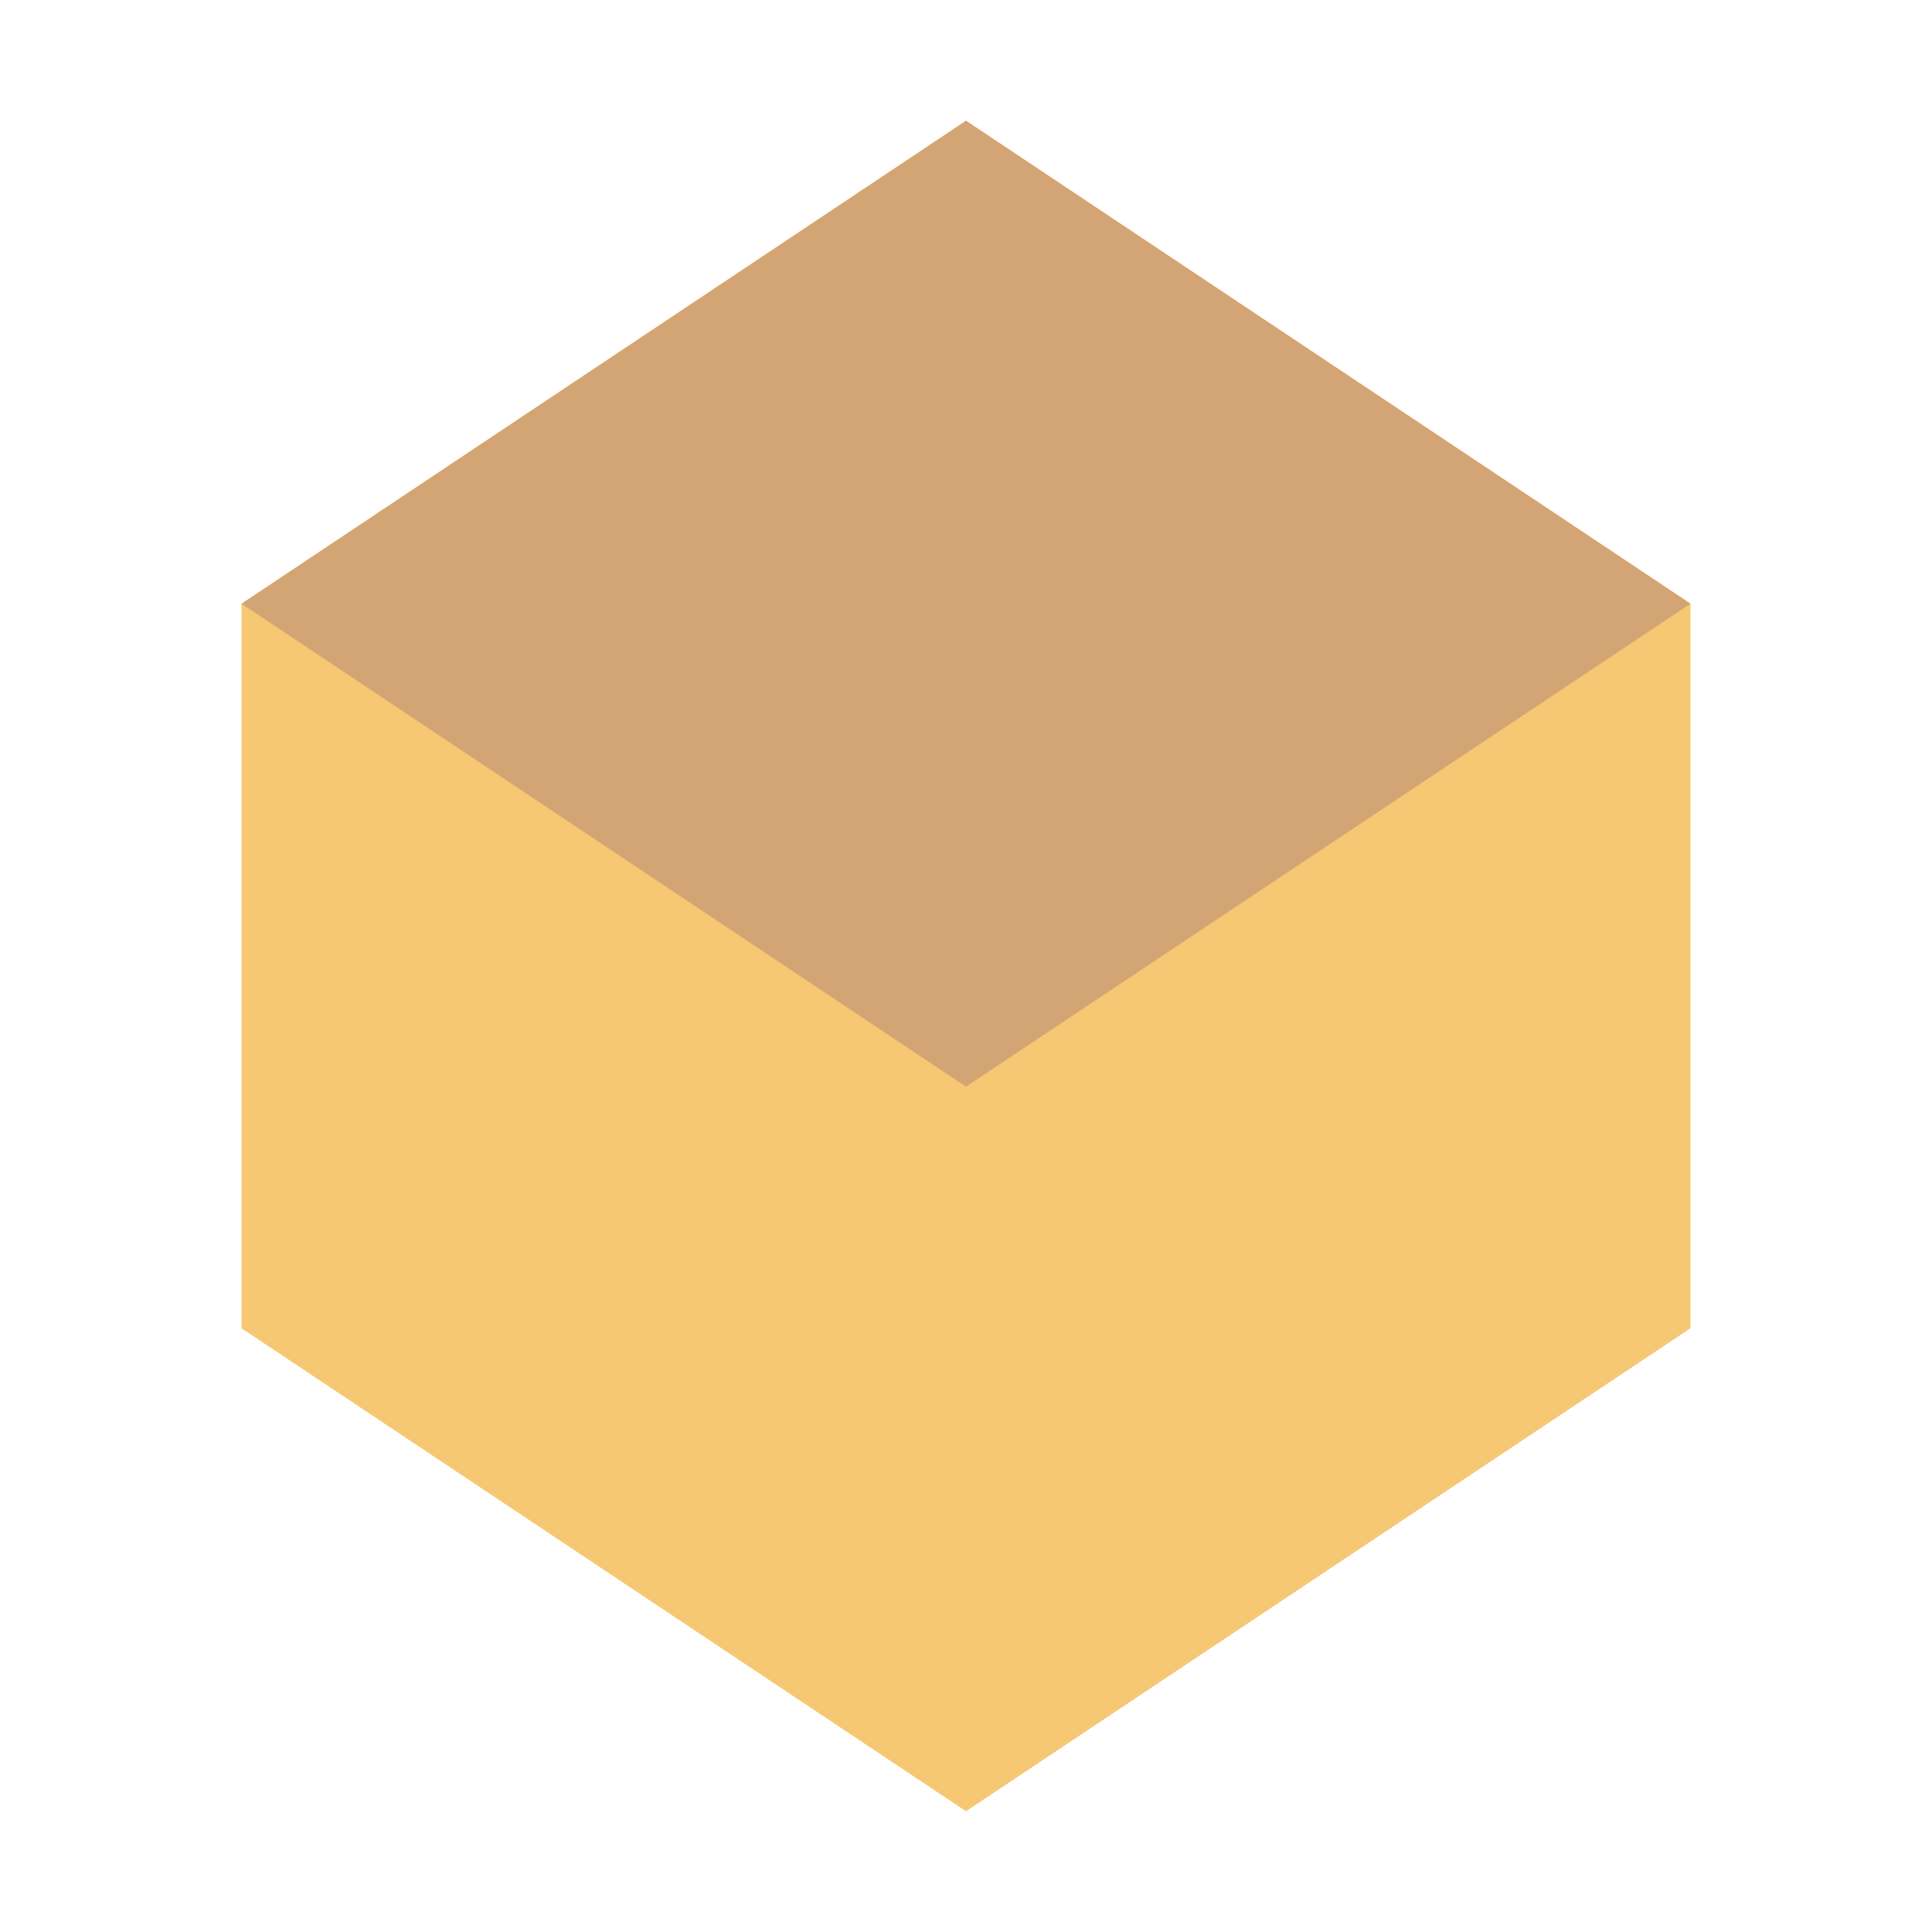
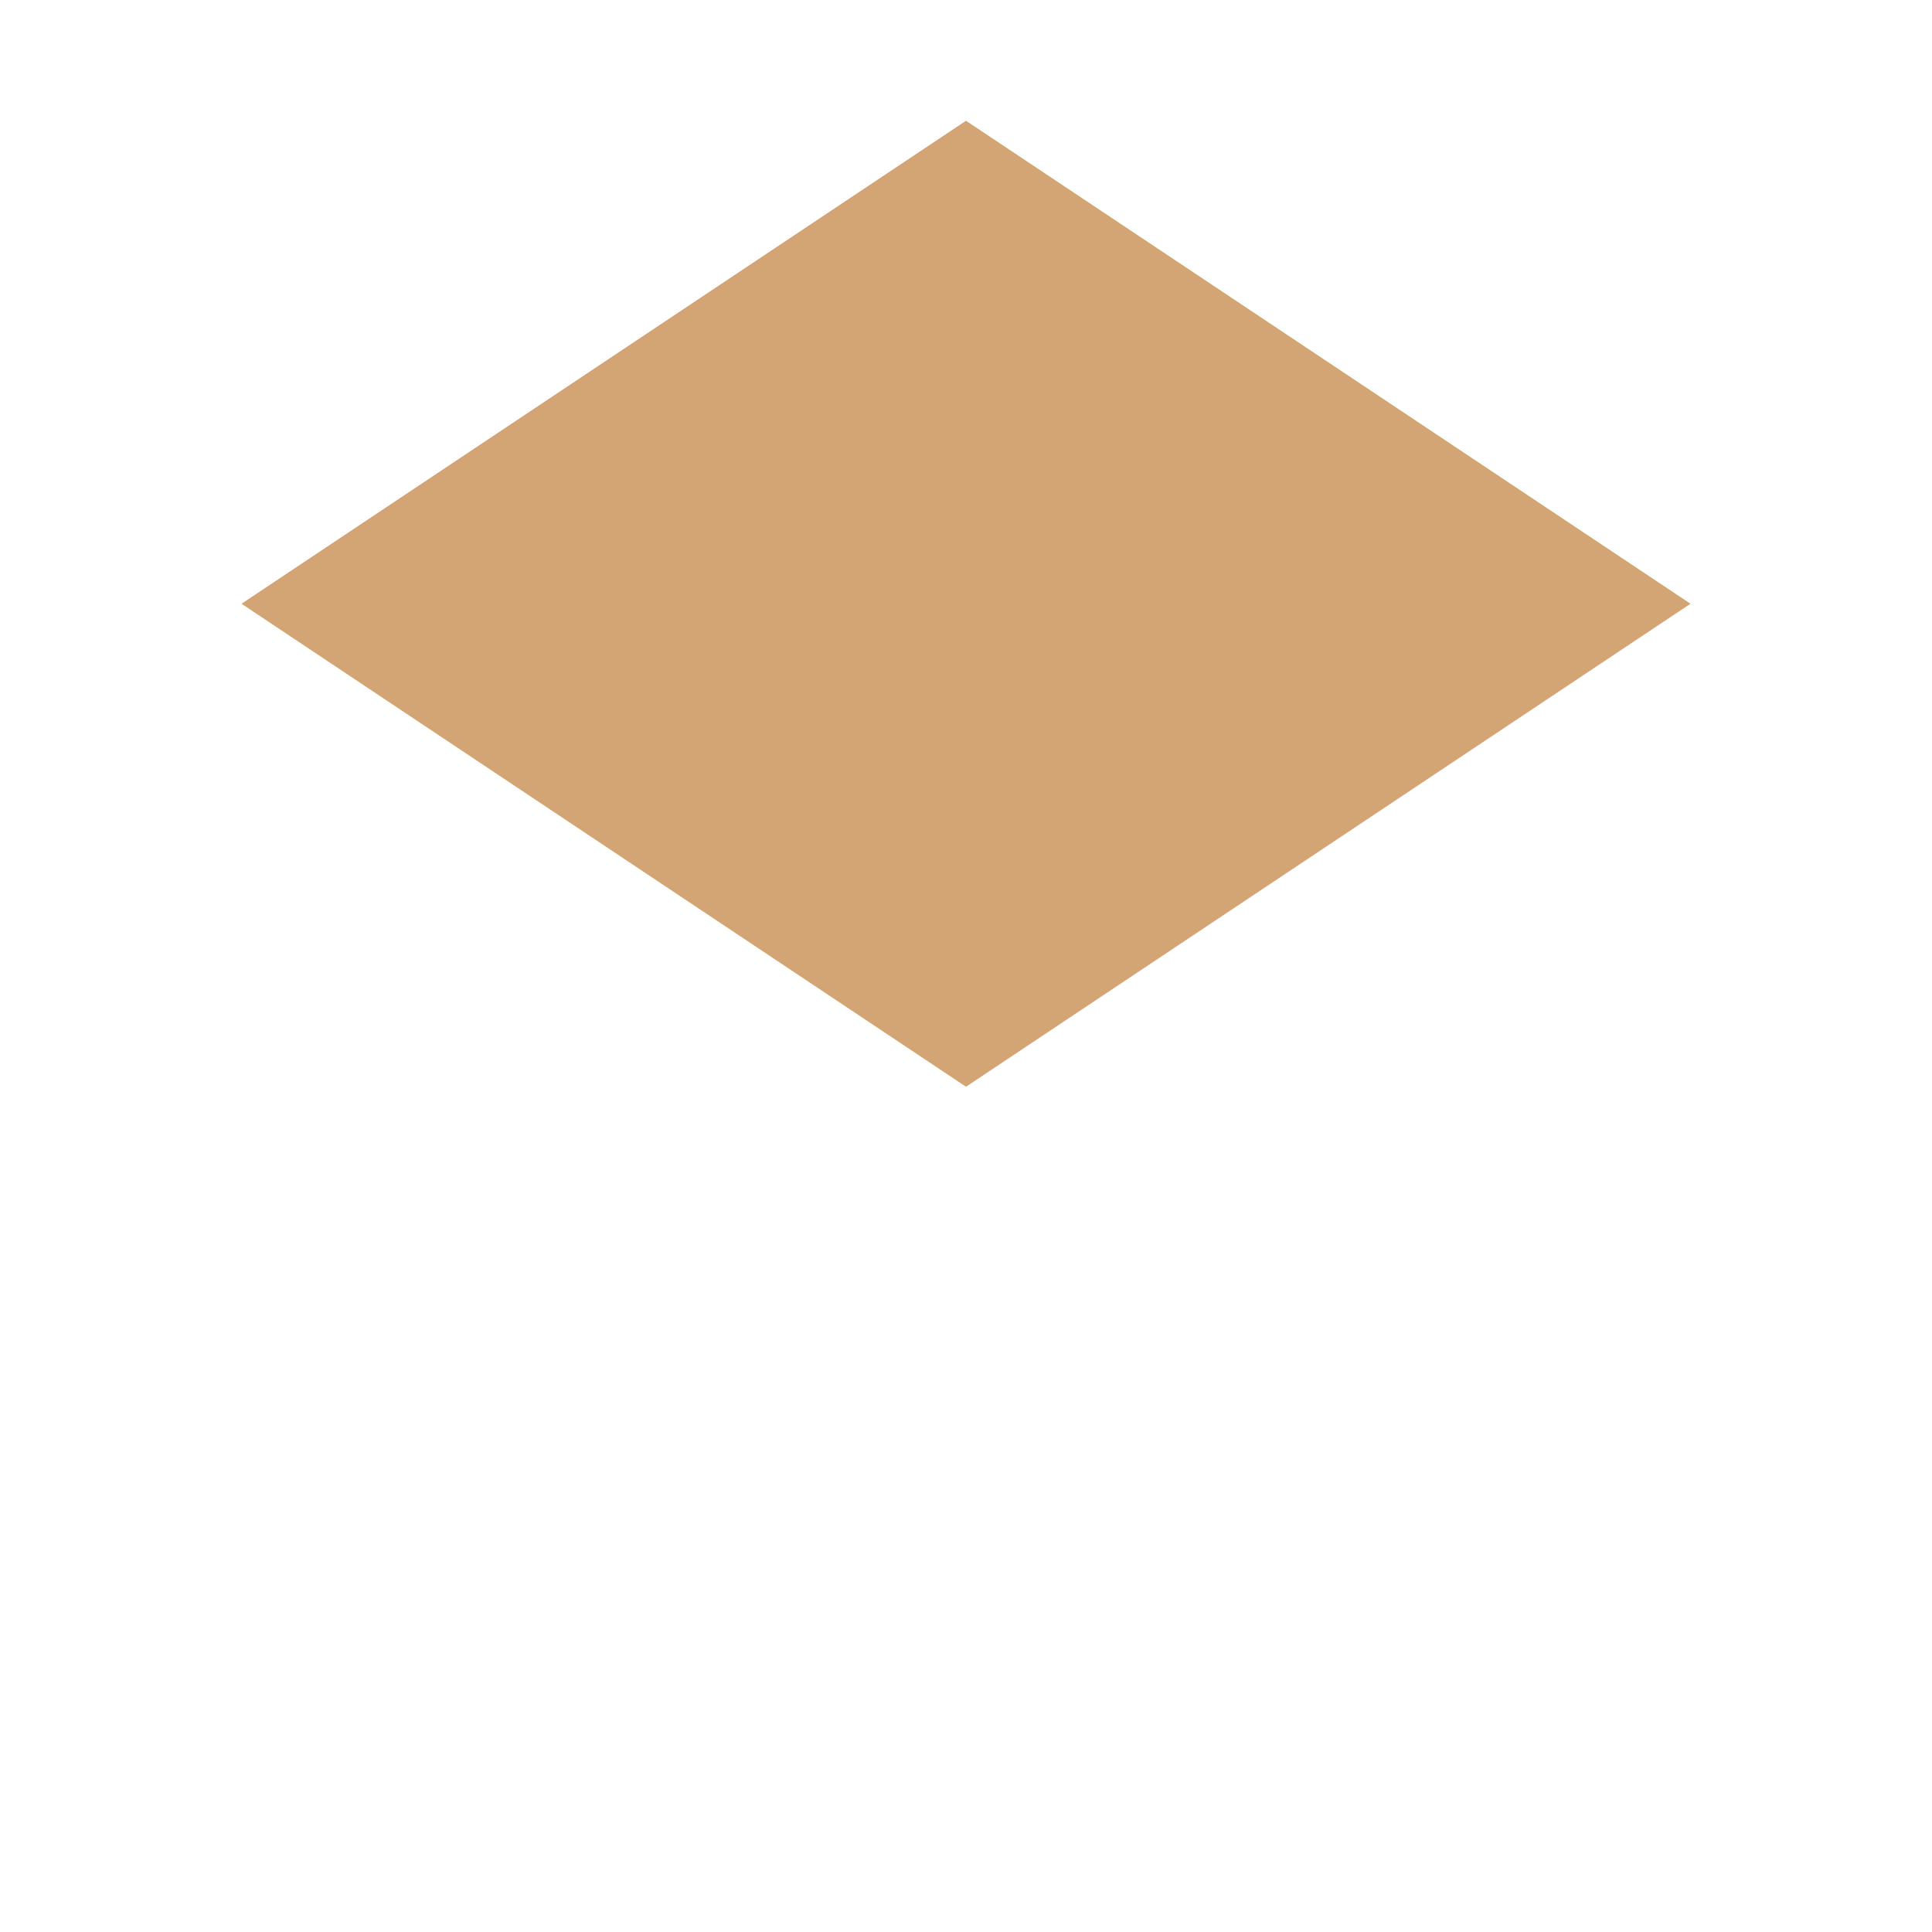
<svg xmlns="http://www.w3.org/2000/svg" width="32" height="32" viewBox="0 0 32 32" fill="none">
-   <path d="M16 2L4 10V22L16 30L28 22V10L16 2Z" fill="#F7C873" />
-   <path d="M16 2L4 10L16 18L28 10L16 2Z" fill="#D4A574" />
+   <path d="M16 2L4 10L16 18L28 10L16 2" fill="#D4A574" />
</svg>